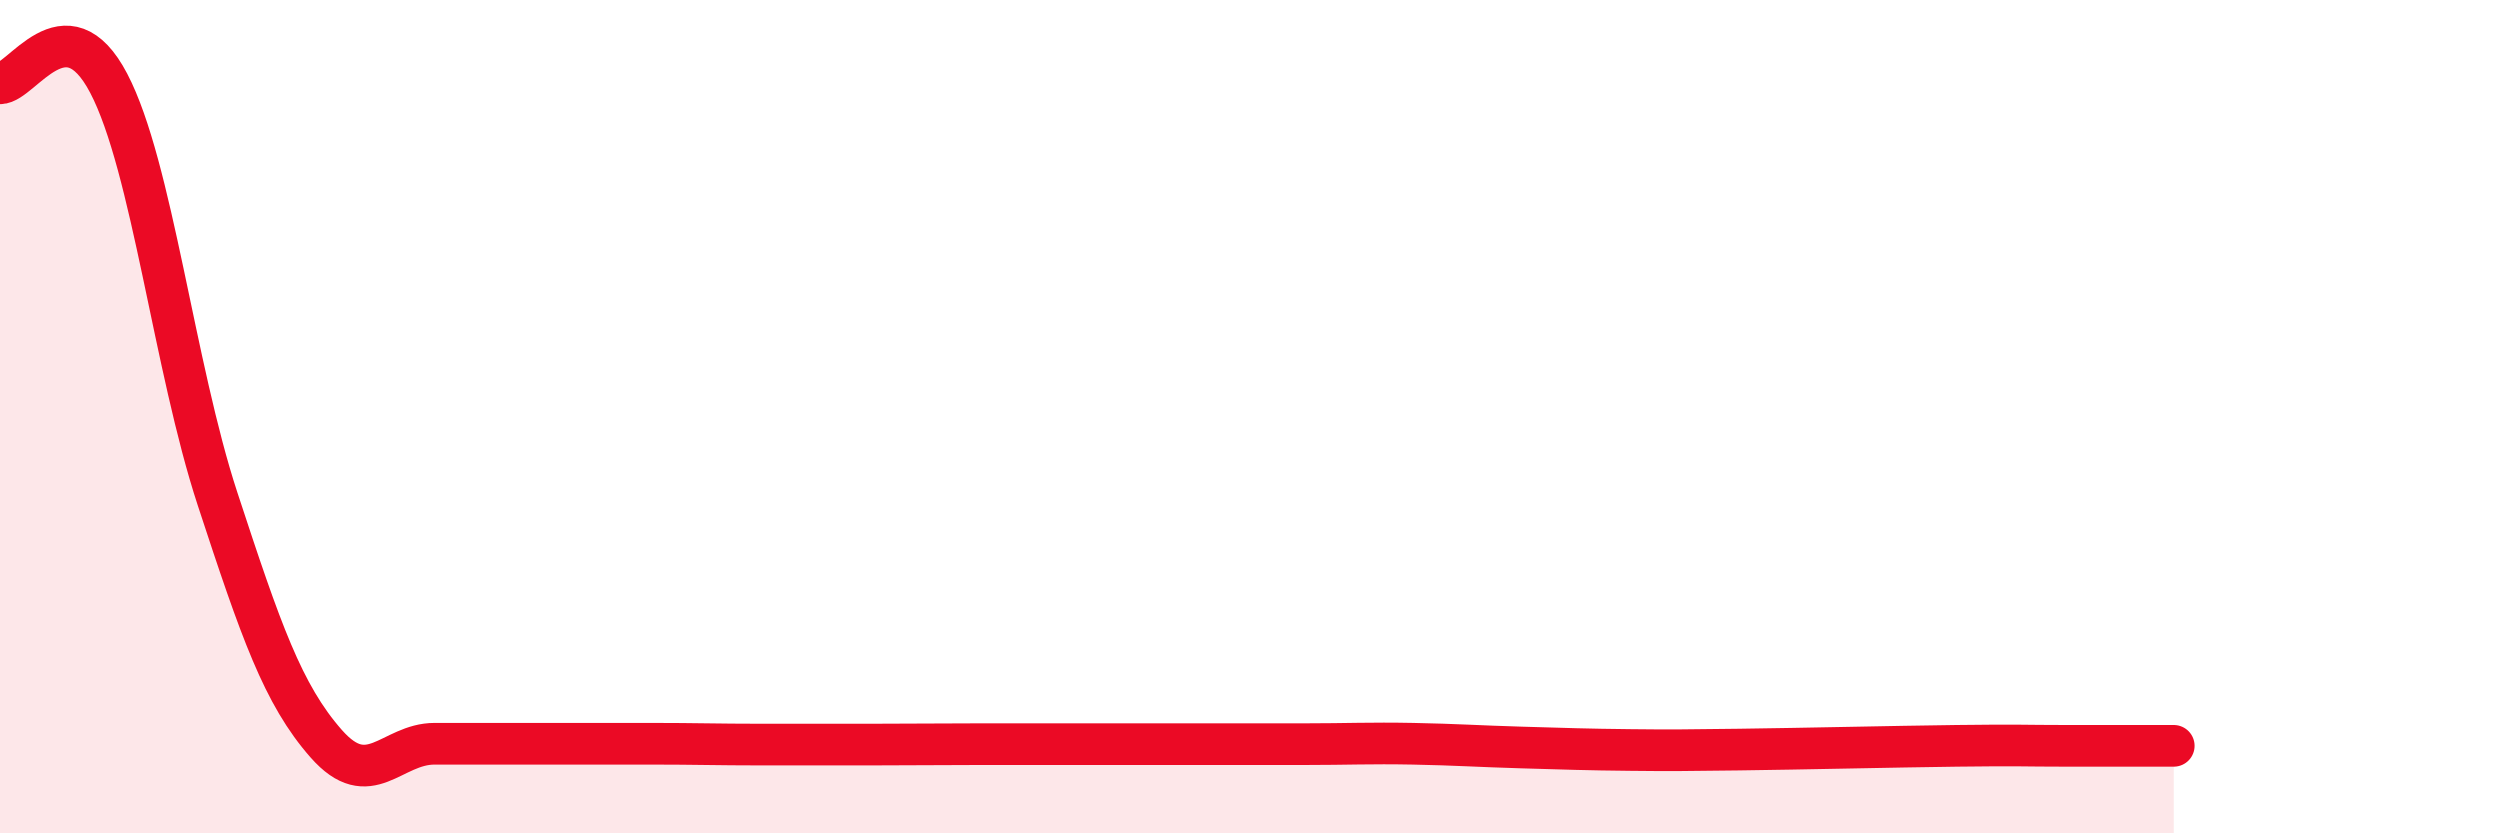
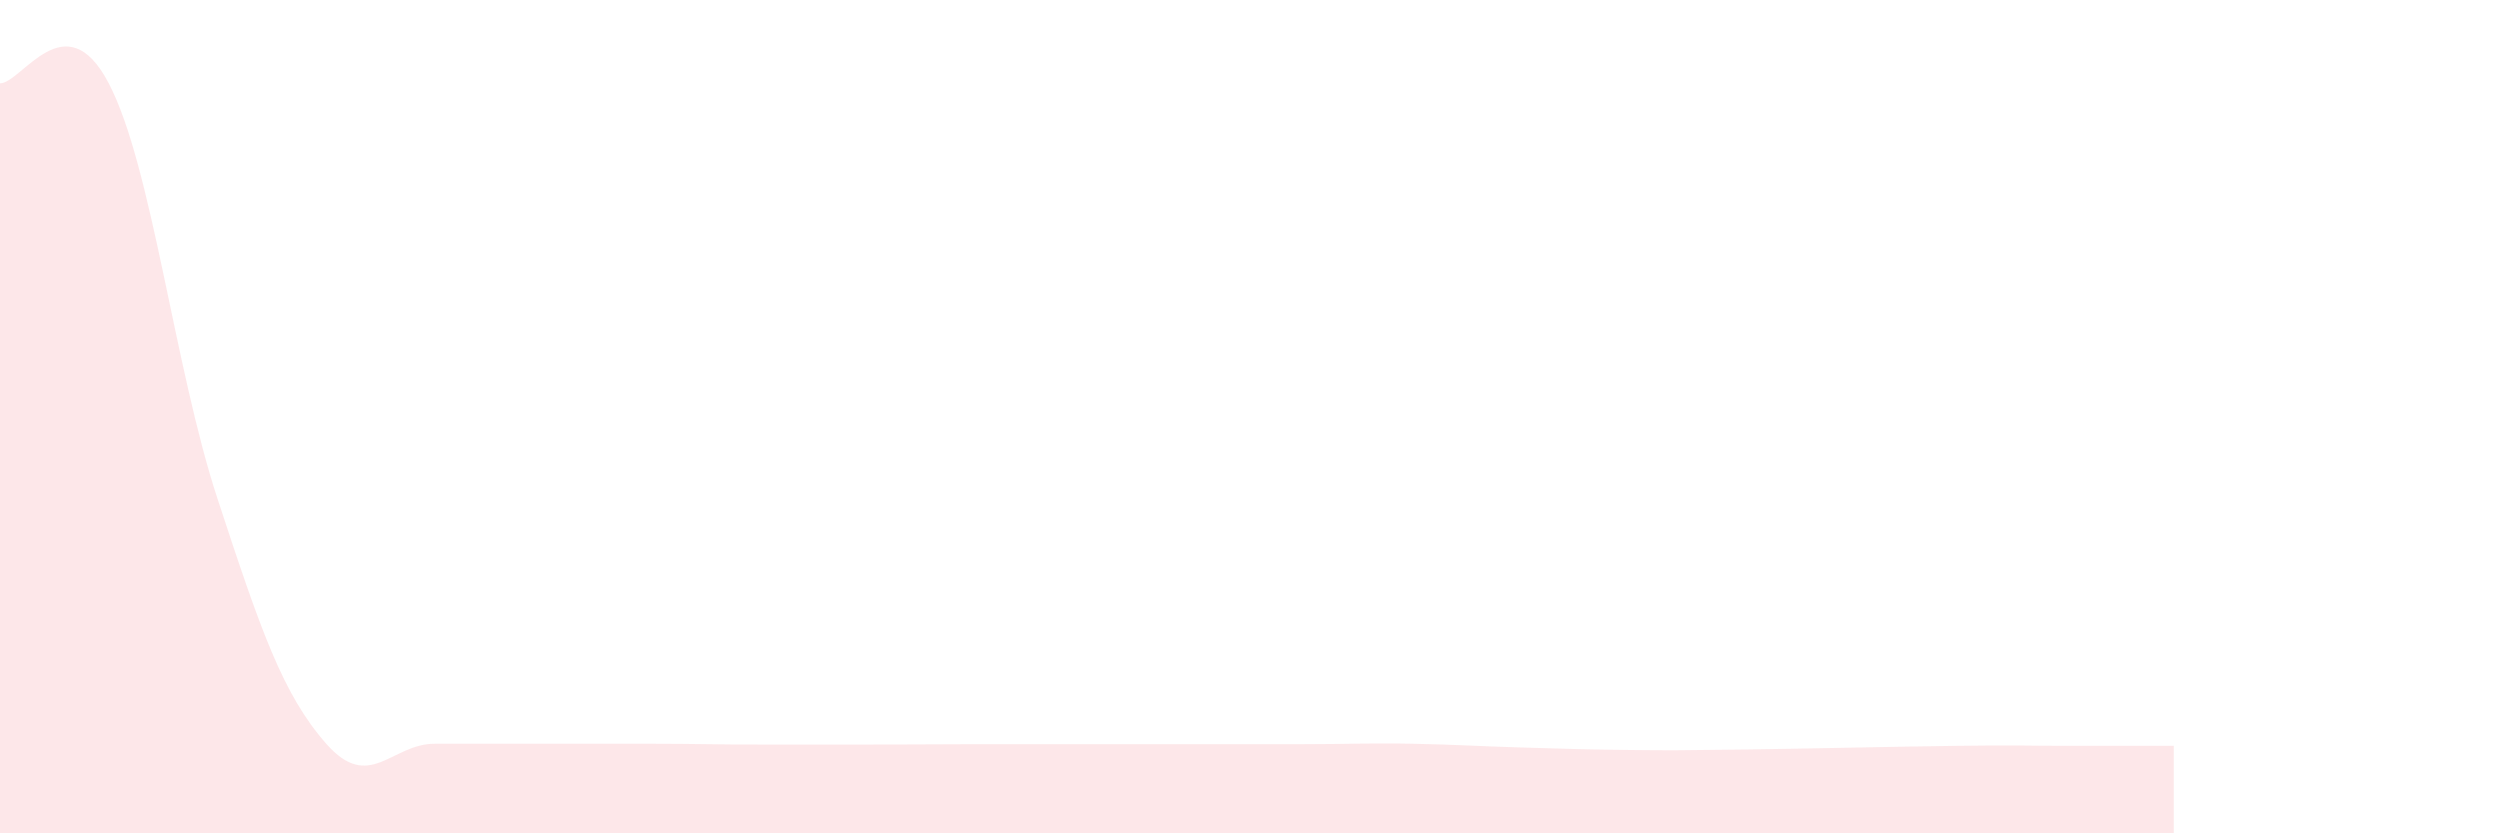
<svg xmlns="http://www.w3.org/2000/svg" width="60" height="20" viewBox="0 0 60 20">
  <path d="M 0,2 C 0.52,2 1.57,0.01 2.61,2 C 3.65,3.99 4.18,8.8 5.22,11.97 C 6.26,15.14 6.79,16.67 7.83,17.85 C 8.87,19.03 9.39,17.85 10.43,17.85 C 11.47,17.85 12,17.85 13.04,17.85 C 14.08,17.85 14.61,17.85 15.65,17.85 C 16.69,17.85 17.22,17.87 18.26,17.87 C 19.3,17.87 19.83,17.87 20.87,17.87 C 21.91,17.87 22.44,17.86 23.48,17.86 C 24.52,17.86 25.05,17.86 26.09,17.86 C 27.13,17.86 27.66,17.86 28.7,17.86 C 29.74,17.86 30.26,17.86 31.3,17.86 C 32.34,17.86 32.87,17.83 33.91,17.85 C 34.95,17.87 35.48,17.91 36.52,17.94 C 37.56,17.97 38.09,17.99 39.13,18 C 40.17,18.01 40.17,18.01 41.74,17.99 C 43.31,17.97 45.39,17.92 46.96,17.9 C 48.53,17.88 48.53,17.9 49.57,17.9 C 50.61,17.9 51.65,17.9 52.17,17.9L52.17 20L0 20Z" fill="#EB0A25" opacity="0.1" stroke-linecap="round" stroke-linejoin="round" />
-   <path d="M 0,2 C 0.52,2 1.57,0.01 2.61,2 C 3.65,3.99 4.18,8.8 5.22,11.97 C 6.26,15.14 6.79,16.67 7.83,17.85 C 8.87,19.03 9.39,17.85 10.43,17.85 C 11.47,17.85 12,17.85 13.04,17.85 C 14.08,17.85 14.61,17.85 15.65,17.85 C 16.69,17.85 17.22,17.87 18.26,17.87 C 19.3,17.87 19.83,17.87 20.87,17.87 C 21.91,17.87 22.44,17.86 23.48,17.86 C 24.52,17.86 25.05,17.86 26.09,17.86 C 27.13,17.86 27.66,17.86 28.7,17.86 C 29.74,17.86 30.26,17.86 31.3,17.86 C 32.34,17.86 32.87,17.83 33.91,17.85 C 34.95,17.87 35.48,17.91 36.52,17.94 C 37.56,17.97 38.09,17.99 39.13,18 C 40.17,18.01 40.17,18.01 41.74,17.99 C 43.31,17.97 45.39,17.92 46.96,17.9 C 48.53,17.88 48.53,17.9 49.57,17.9 C 50.61,17.9 51.65,17.9 52.17,17.9" stroke="#EB0A25" stroke-width="1" fill="none" stroke-linecap="round" stroke-linejoin="round" />
</svg>